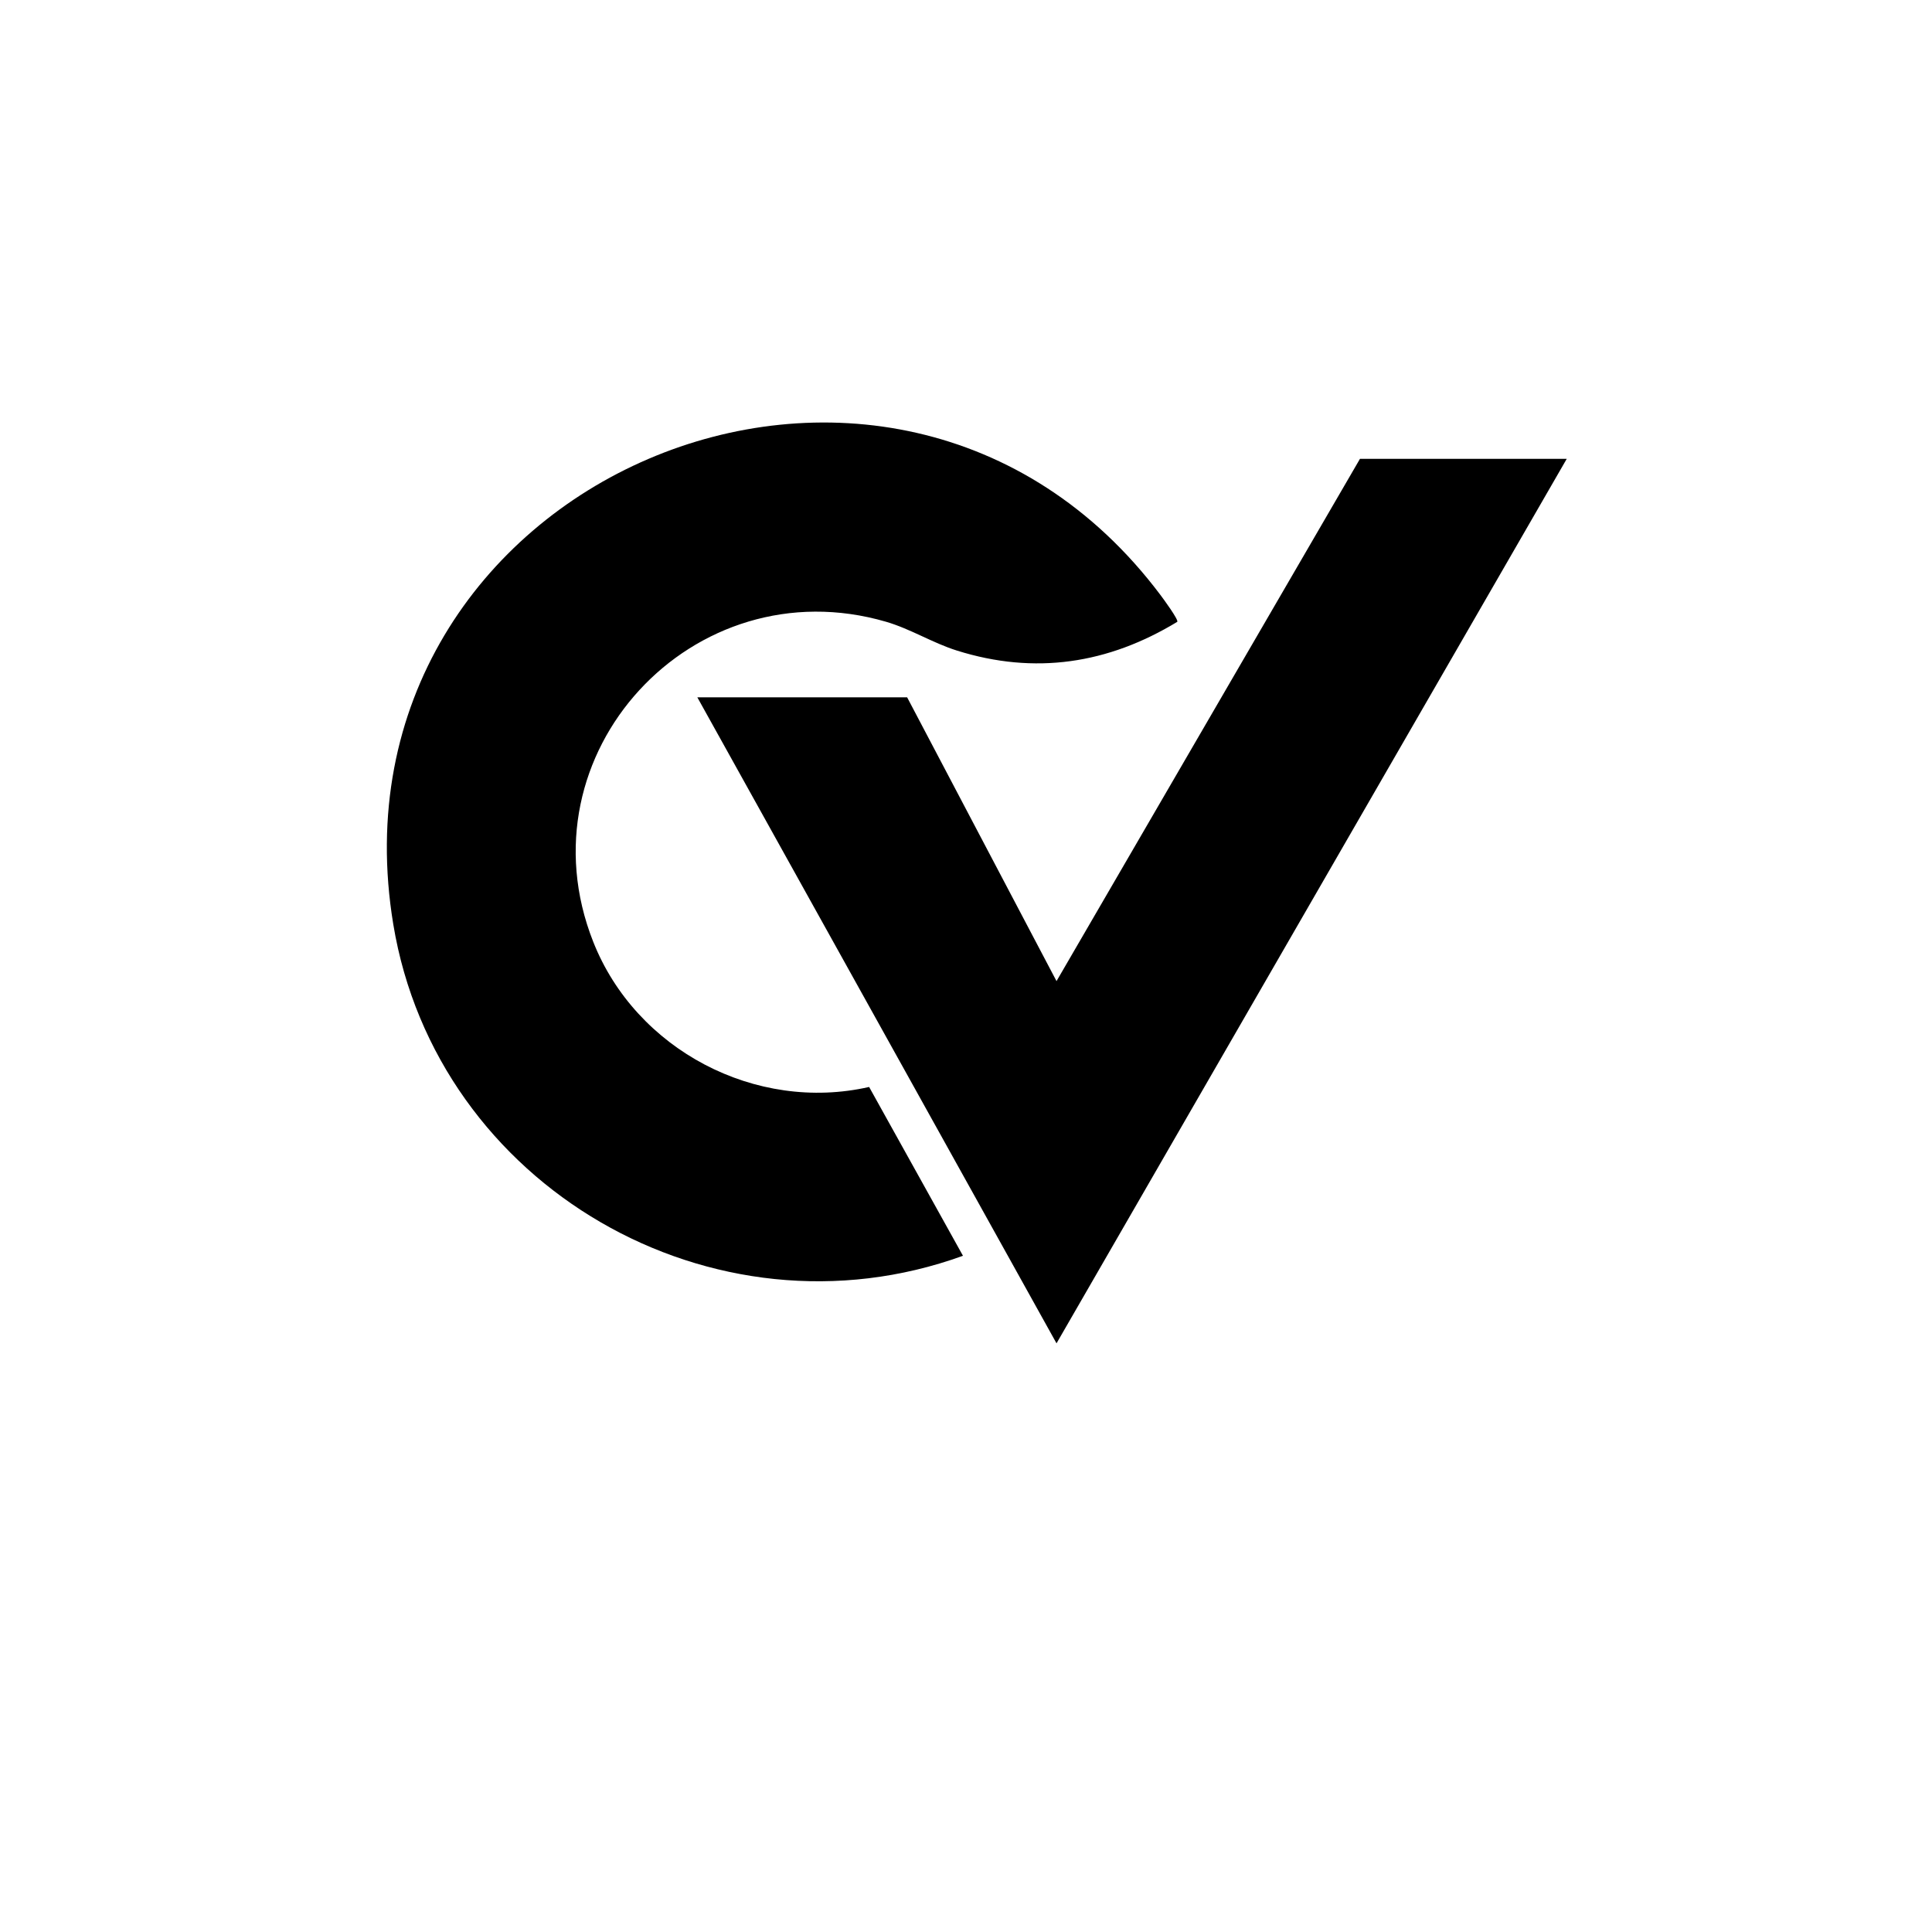
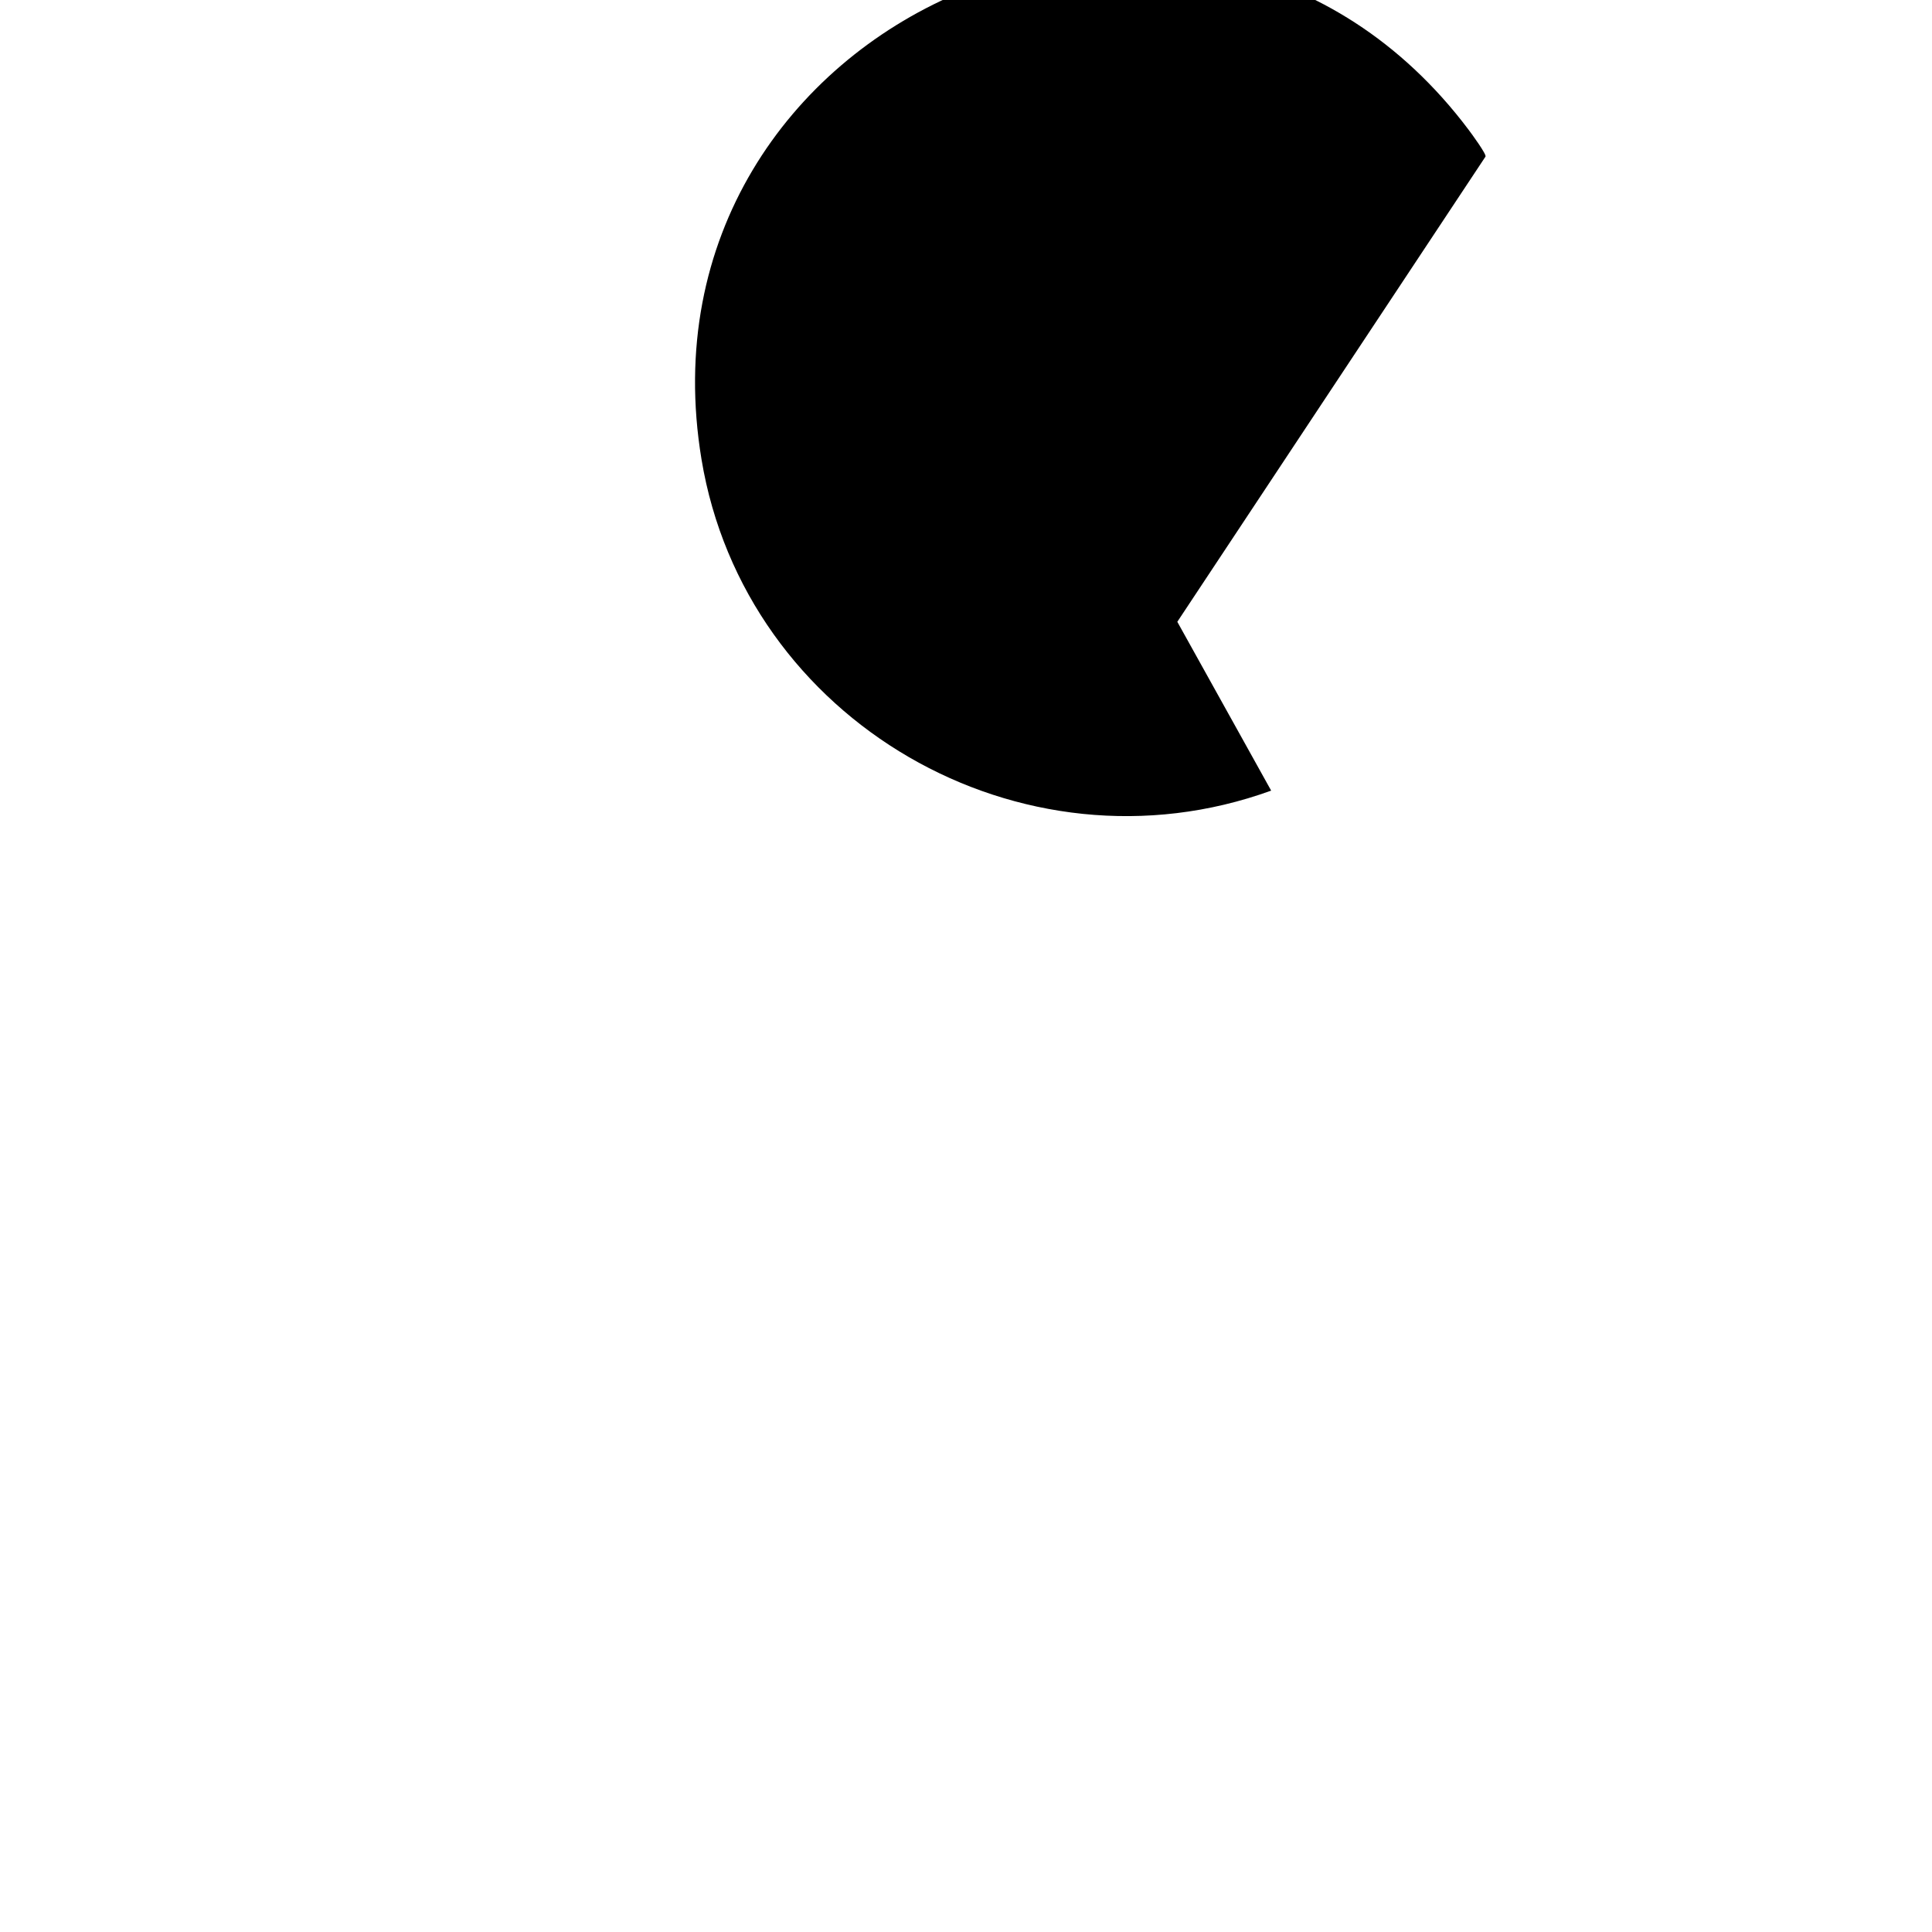
<svg xmlns="http://www.w3.org/2000/svg" id="Layer_1" data-name="Layer 1" viewBox="0 0 574.16 574.16">
-   <path d="M349.88,184.79c-20.57,12.49-42.33,15.83-65.5,8.55-7.23-2.27-13.76-6.43-21.05-8.56-57.37-16.72-109.13,39.19-87.03,95.11,12.68,32.09,48.29,50.81,81.99,43.14l27.89,50.17c-74.25,26.91-156.43-20.64-169.3-98.49-21.79-131.78,147.9-204.42,227.98-97.9.82,1.09,5.44,7.37,5.01,7.98Z" />
-   <polygon points="465.61 136.36 313.98 399.22 207.24 207.24 269.59 207.24 313.98 291.57 404.16 136.36 465.61 136.36" />
+   <path d="M349.88,184.79l27.89,50.17c-74.25,26.91-156.43-20.64-169.3-98.49-21.79-131.78,147.9-204.42,227.98-97.9.82,1.09,5.44,7.37,5.01,7.98Z" />
</svg>